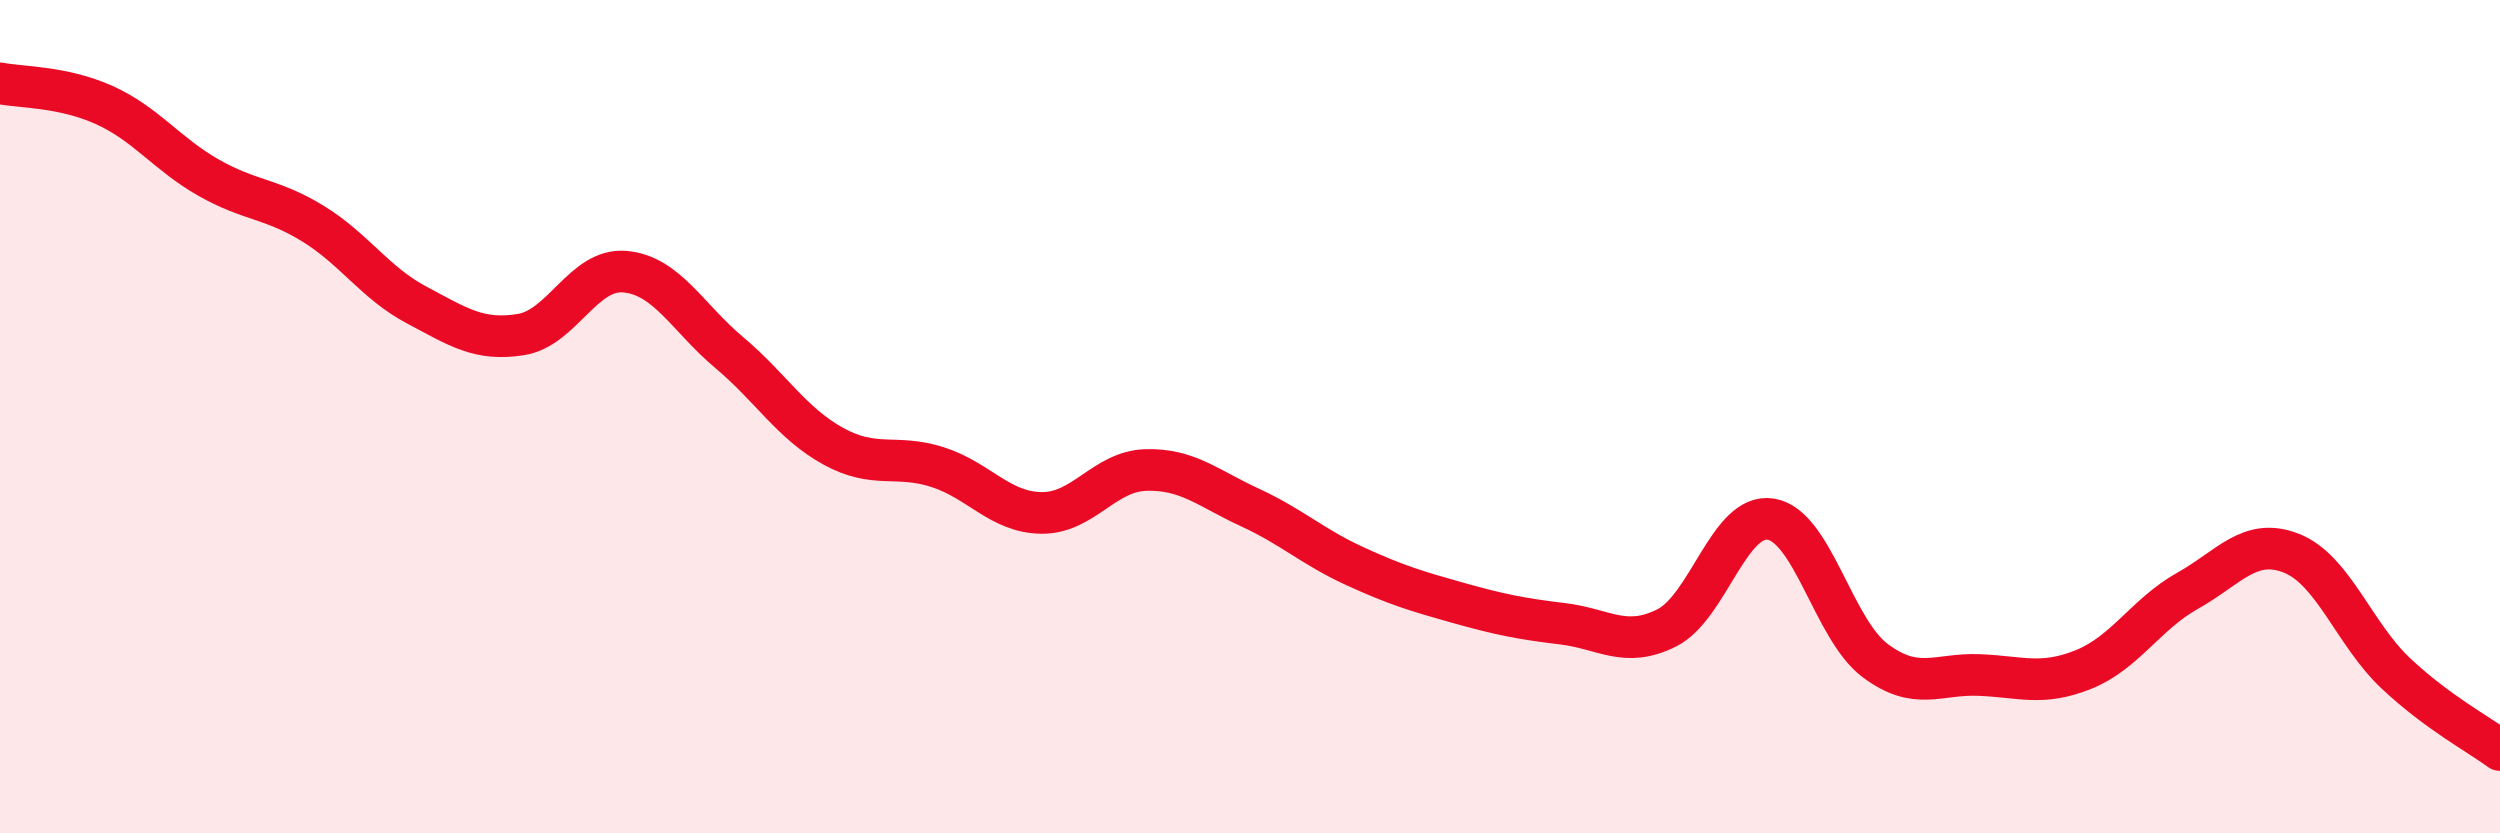
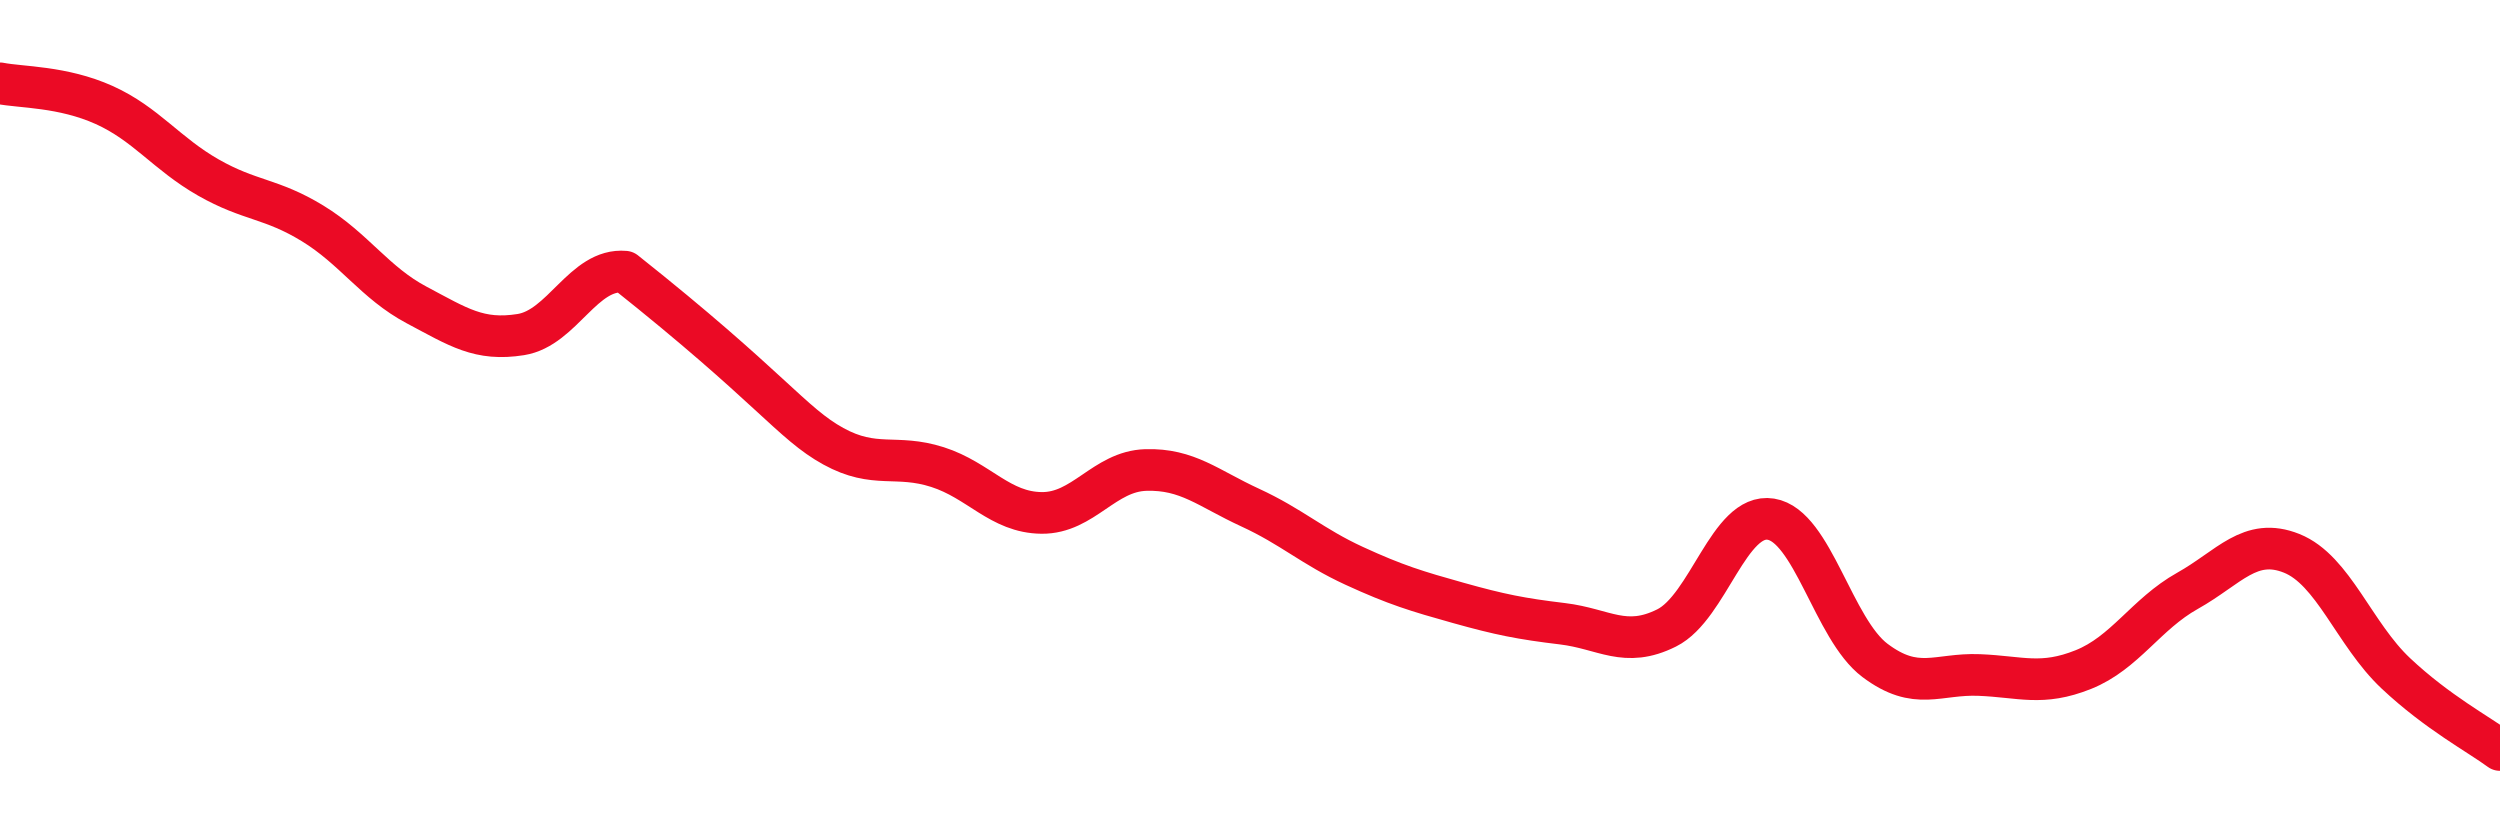
<svg xmlns="http://www.w3.org/2000/svg" width="60" height="20" viewBox="0 0 60 20">
-   <path d="M 0,2 C 0.5,2.1 1.5,2.07 2.5,2.52 C 3.5,2.97 4,3.69 5,4.26 C 6,4.83 6.5,4.75 7.5,5.36 C 8.5,5.97 9,6.79 10,7.32 C 11,7.85 11.5,8.19 12.5,8.03 C 13.5,7.87 14,6.43 15,6.52 C 16,6.61 16.5,7.62 17.5,8.46 C 18.5,9.3 19,10.16 20,10.71 C 21,11.26 21.5,10.89 22.5,11.21 C 23.5,11.53 24,12.3 25,12.31 C 26,12.32 26.5,11.31 27.5,11.28 C 28.5,11.25 29,11.72 30,12.18 C 31,12.64 31.5,13.12 32.5,13.58 C 33.5,14.04 34,14.19 35,14.47 C 36,14.75 36.5,14.85 37.5,14.97 C 38.5,15.09 39,15.57 40,15.07 C 41,14.57 41.5,12.3 42.5,12.46 C 43.5,12.62 44,15.1 45,15.85 C 46,16.6 46.5,16.16 47.5,16.2 C 48.5,16.24 49,16.47 50,16.07 C 51,15.67 51.5,14.74 52.5,14.18 C 53.5,13.62 54,12.88 55,13.28 C 56,13.68 56.5,15.22 57.5,16.16 C 58.5,17.1 59.5,17.63 60,18L60 20L0 20Z" fill="#EB0A25" opacity="0.1" stroke-linecap="round" stroke-linejoin="round" />
-   <path d="M 0,2 C 0.5,2.1 1.5,2.07 2.5,2.52 C 3.5,2.97 4,3.69 5,4.26 C 6,4.83 6.5,4.75 7.5,5.36 C 8.5,5.97 9,6.79 10,7.32 C 11,7.85 11.5,8.19 12.5,8.03 C 13.5,7.87 14,6.43 15,6.52 C 16,6.61 16.5,7.62 17.5,8.46 C 18.5,9.3 19,10.16 20,10.71 C 21,11.26 21.5,10.89 22.5,11.21 C 23.5,11.53 24,12.3 25,12.31 C 26,12.32 26.5,11.31 27.5,11.28 C 28.5,11.25 29,11.72 30,12.18 C 31,12.64 31.5,13.12 32.5,13.58 C 33.5,14.04 34,14.19 35,14.47 C 36,14.75 36.5,14.85 37.5,14.97 C 38.5,15.09 39,15.57 40,15.07 C 41,14.57 41.5,12.3 42.5,12.46 C 43.5,12.62 44,15.1 45,15.85 C 46,16.6 46.5,16.16 47.5,16.2 C 48.5,16.24 49,16.47 50,16.07 C 51,15.67 51.5,14.74 52.5,14.18 C 53.5,13.62 54,12.88 55,13.28 C 56,13.68 56.5,15.22 57.5,16.16 C 58.5,17.1 59.5,17.63 60,18" stroke="#EB0A25" stroke-width="1" fill="none" stroke-linecap="round" stroke-linejoin="round" />
+   <path d="M 0,2 C 0.5,2.1 1.5,2.07 2.5,2.52 C 3.5,2.97 4,3.69 5,4.26 C 6,4.83 6.5,4.75 7.5,5.36 C 8.5,5.97 9,6.79 10,7.32 C 11,7.85 11.5,8.19 12.5,8.03 C 13.5,7.87 14,6.43 15,6.52 C 18.5,9.3 19,10.16 20,10.71 C 21,11.26 21.5,10.89 22.5,11.21 C 23.5,11.53 24,12.3 25,12.31 C 26,12.32 26.5,11.31 27.5,11.28 C 28.5,11.25 29,11.72 30,12.18 C 31,12.64 31.5,13.12 32.5,13.58 C 33.5,14.04 34,14.19 35,14.47 C 36,14.75 36.5,14.85 37.5,14.97 C 38.5,15.09 39,15.57 40,15.07 C 41,14.57 41.5,12.3 42.5,12.46 C 43.5,12.62 44,15.1 45,15.85 C 46,16.6 46.5,16.16 47.5,16.2 C 48.5,16.24 49,16.47 50,16.07 C 51,15.67 51.5,14.74 52.5,14.18 C 53.5,13.62 54,12.88 55,13.28 C 56,13.68 56.5,15.22 57.5,16.16 C 58.5,17.1 59.5,17.63 60,18" stroke="#EB0A25" stroke-width="1" fill="none" stroke-linecap="round" stroke-linejoin="round" />
</svg>